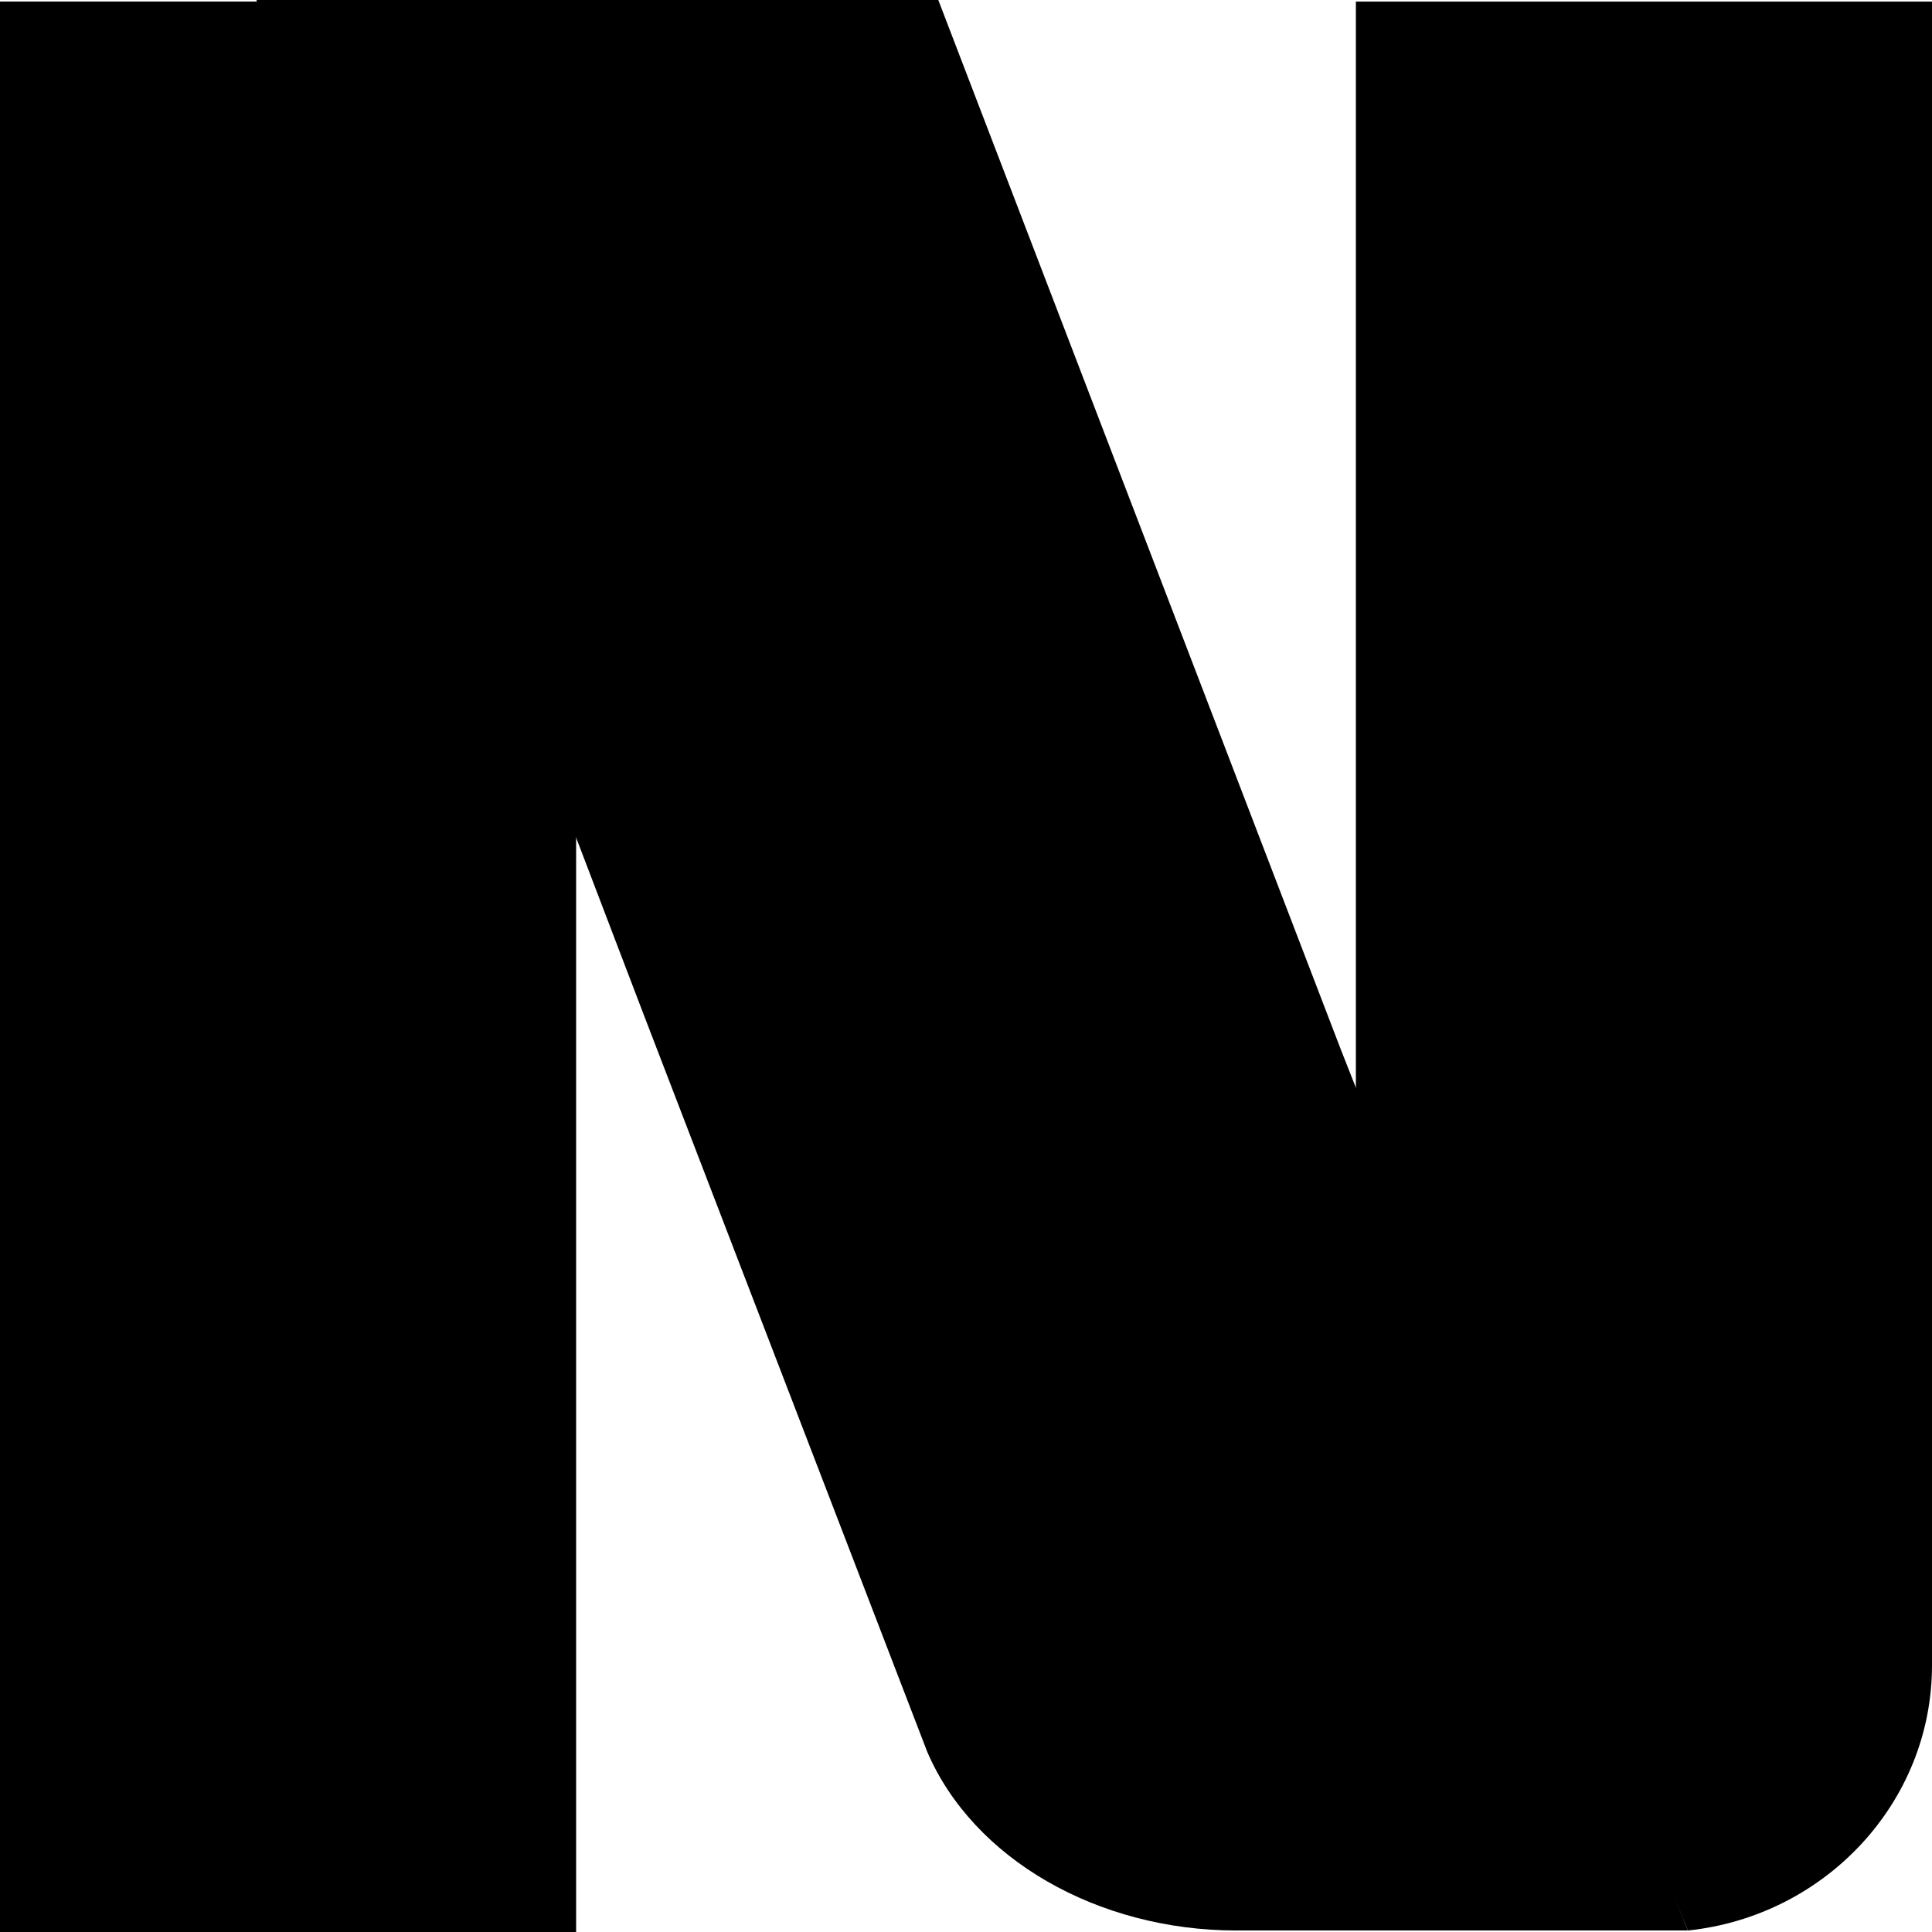
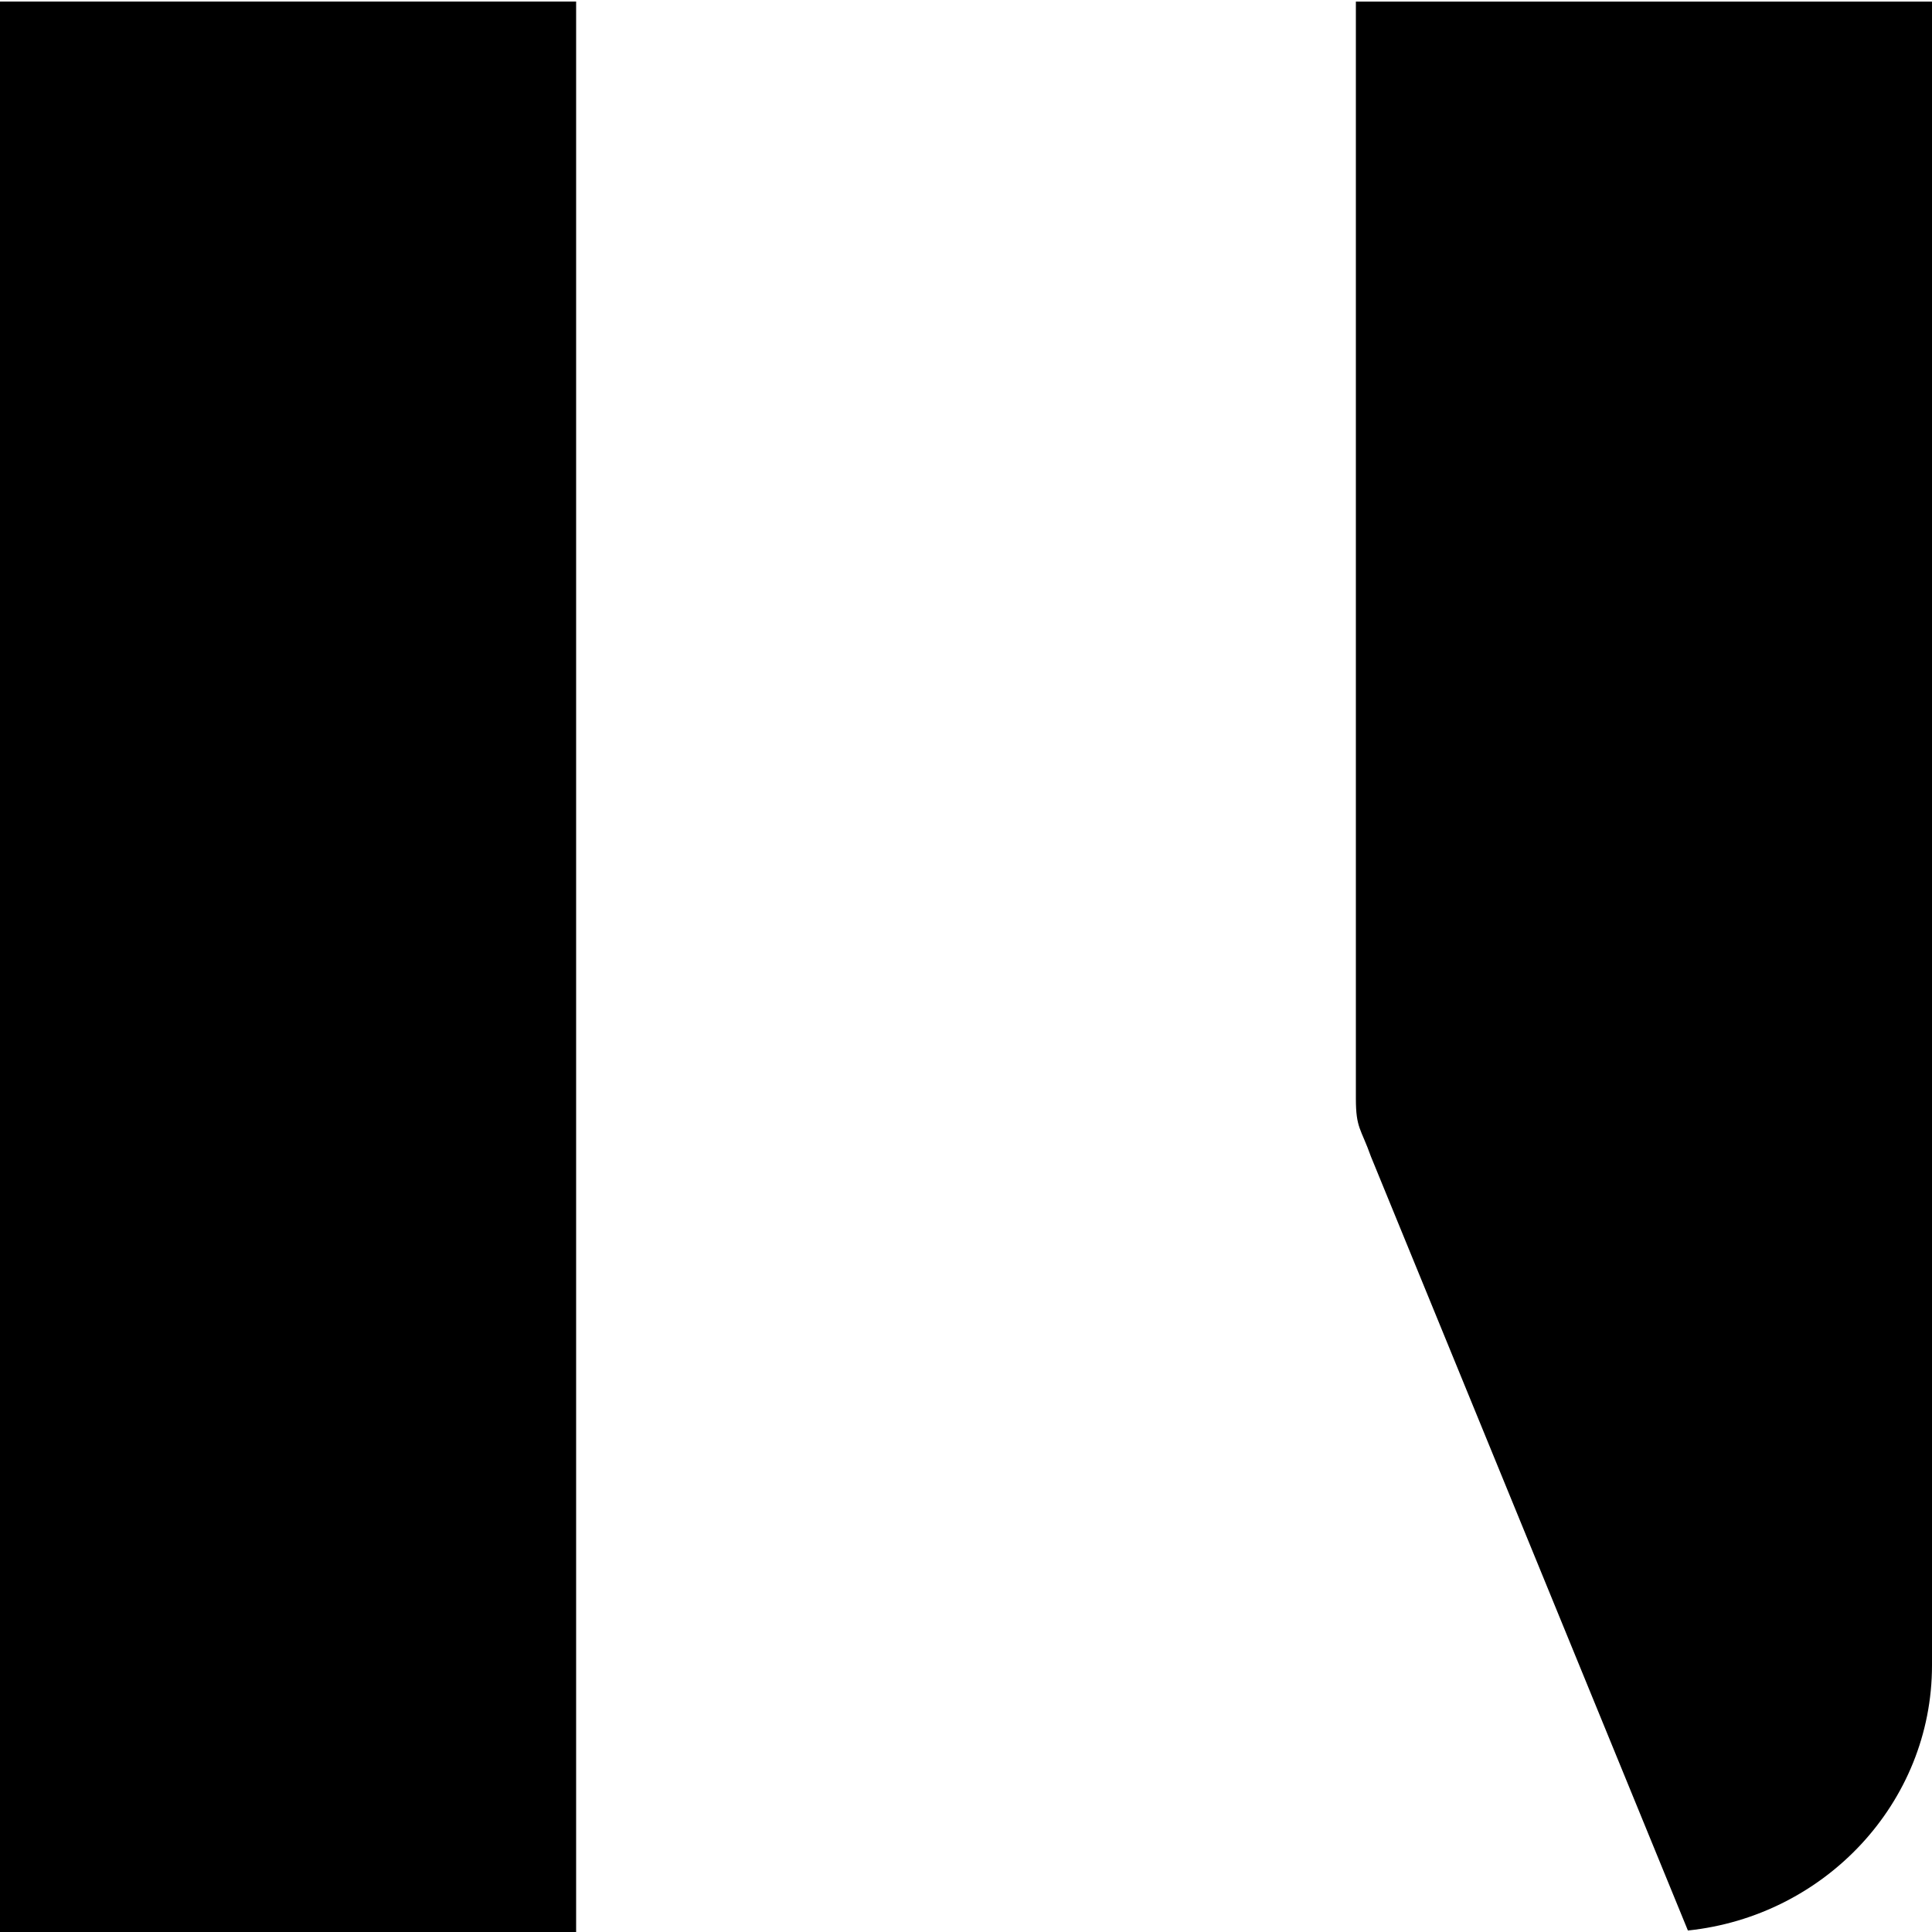
<svg xmlns="http://www.w3.org/2000/svg" xmlns:xlink="http://www.w3.org/1999/xlink" id="Layer_2" data-name="Layer 2" viewBox="0 0 323.64 323.64">
  <defs>
    <style>
      .cls-1 {
        fill: url(#New_Gradient_Swatch_1-2);
      }

      .cls-2 {
        fill: url(#New_Gradient_Swatch_1-3);
      }

      .cls-3 {
        fill: url(#New_Gradient_Swatch_1);
      }
    </style>
    <linearGradient id="New_Gradient_Swatch_1" data-name="New Gradient Swatch 1" x1="-11.01" y1="2801.26" x2="388.98" y2="2801.26" gradientTransform="translate(0 -2639.31)" gradientUnits="userSpaceOnUse">
      <stop offset="0" stopColor="#33d5da" />
      <stop offset="1" stopColor="#3548ff" />
    </linearGradient>
    <linearGradient id="New_Gradient_Swatch_1-2" data-name="New Gradient Swatch 1" x1="-114.58" y1="2801" x2="382.39" y2="2801" xlink:href="#New_Gradient_Swatch_1" />
    <linearGradient id="New_Gradient_Swatch_1-3" data-name="New Gradient Swatch 1" x1="-64.24" y1="2801.14" x2="335.75" y2="2801.14" xlink:href="#New_Gradient_Swatch_1" />
  </defs>
  <g id="Layer_1-2" data-name="Layer 1">
    <g>
      <rect class="cls-3" y=".26" width="96.51" height="323.39" />
-       <path class="cls-1" d="M207.14,323.39c-23.32,0-44.14-12.04-51.82-29.95l-47.65-123.89L42.95,0h114.23l67.41,175.76,58.15,147.62h-75.61Z" />
      <path class="cls-2" d="M229.66,193.76c-1.68-4.73-2.53-4.74-2.53-9.73V.27h96.51v278.7c0,23.01-17.94,42.02-40.89,44.42l-53.09-129.63Z" />
    </g>
  </g>
</svg>